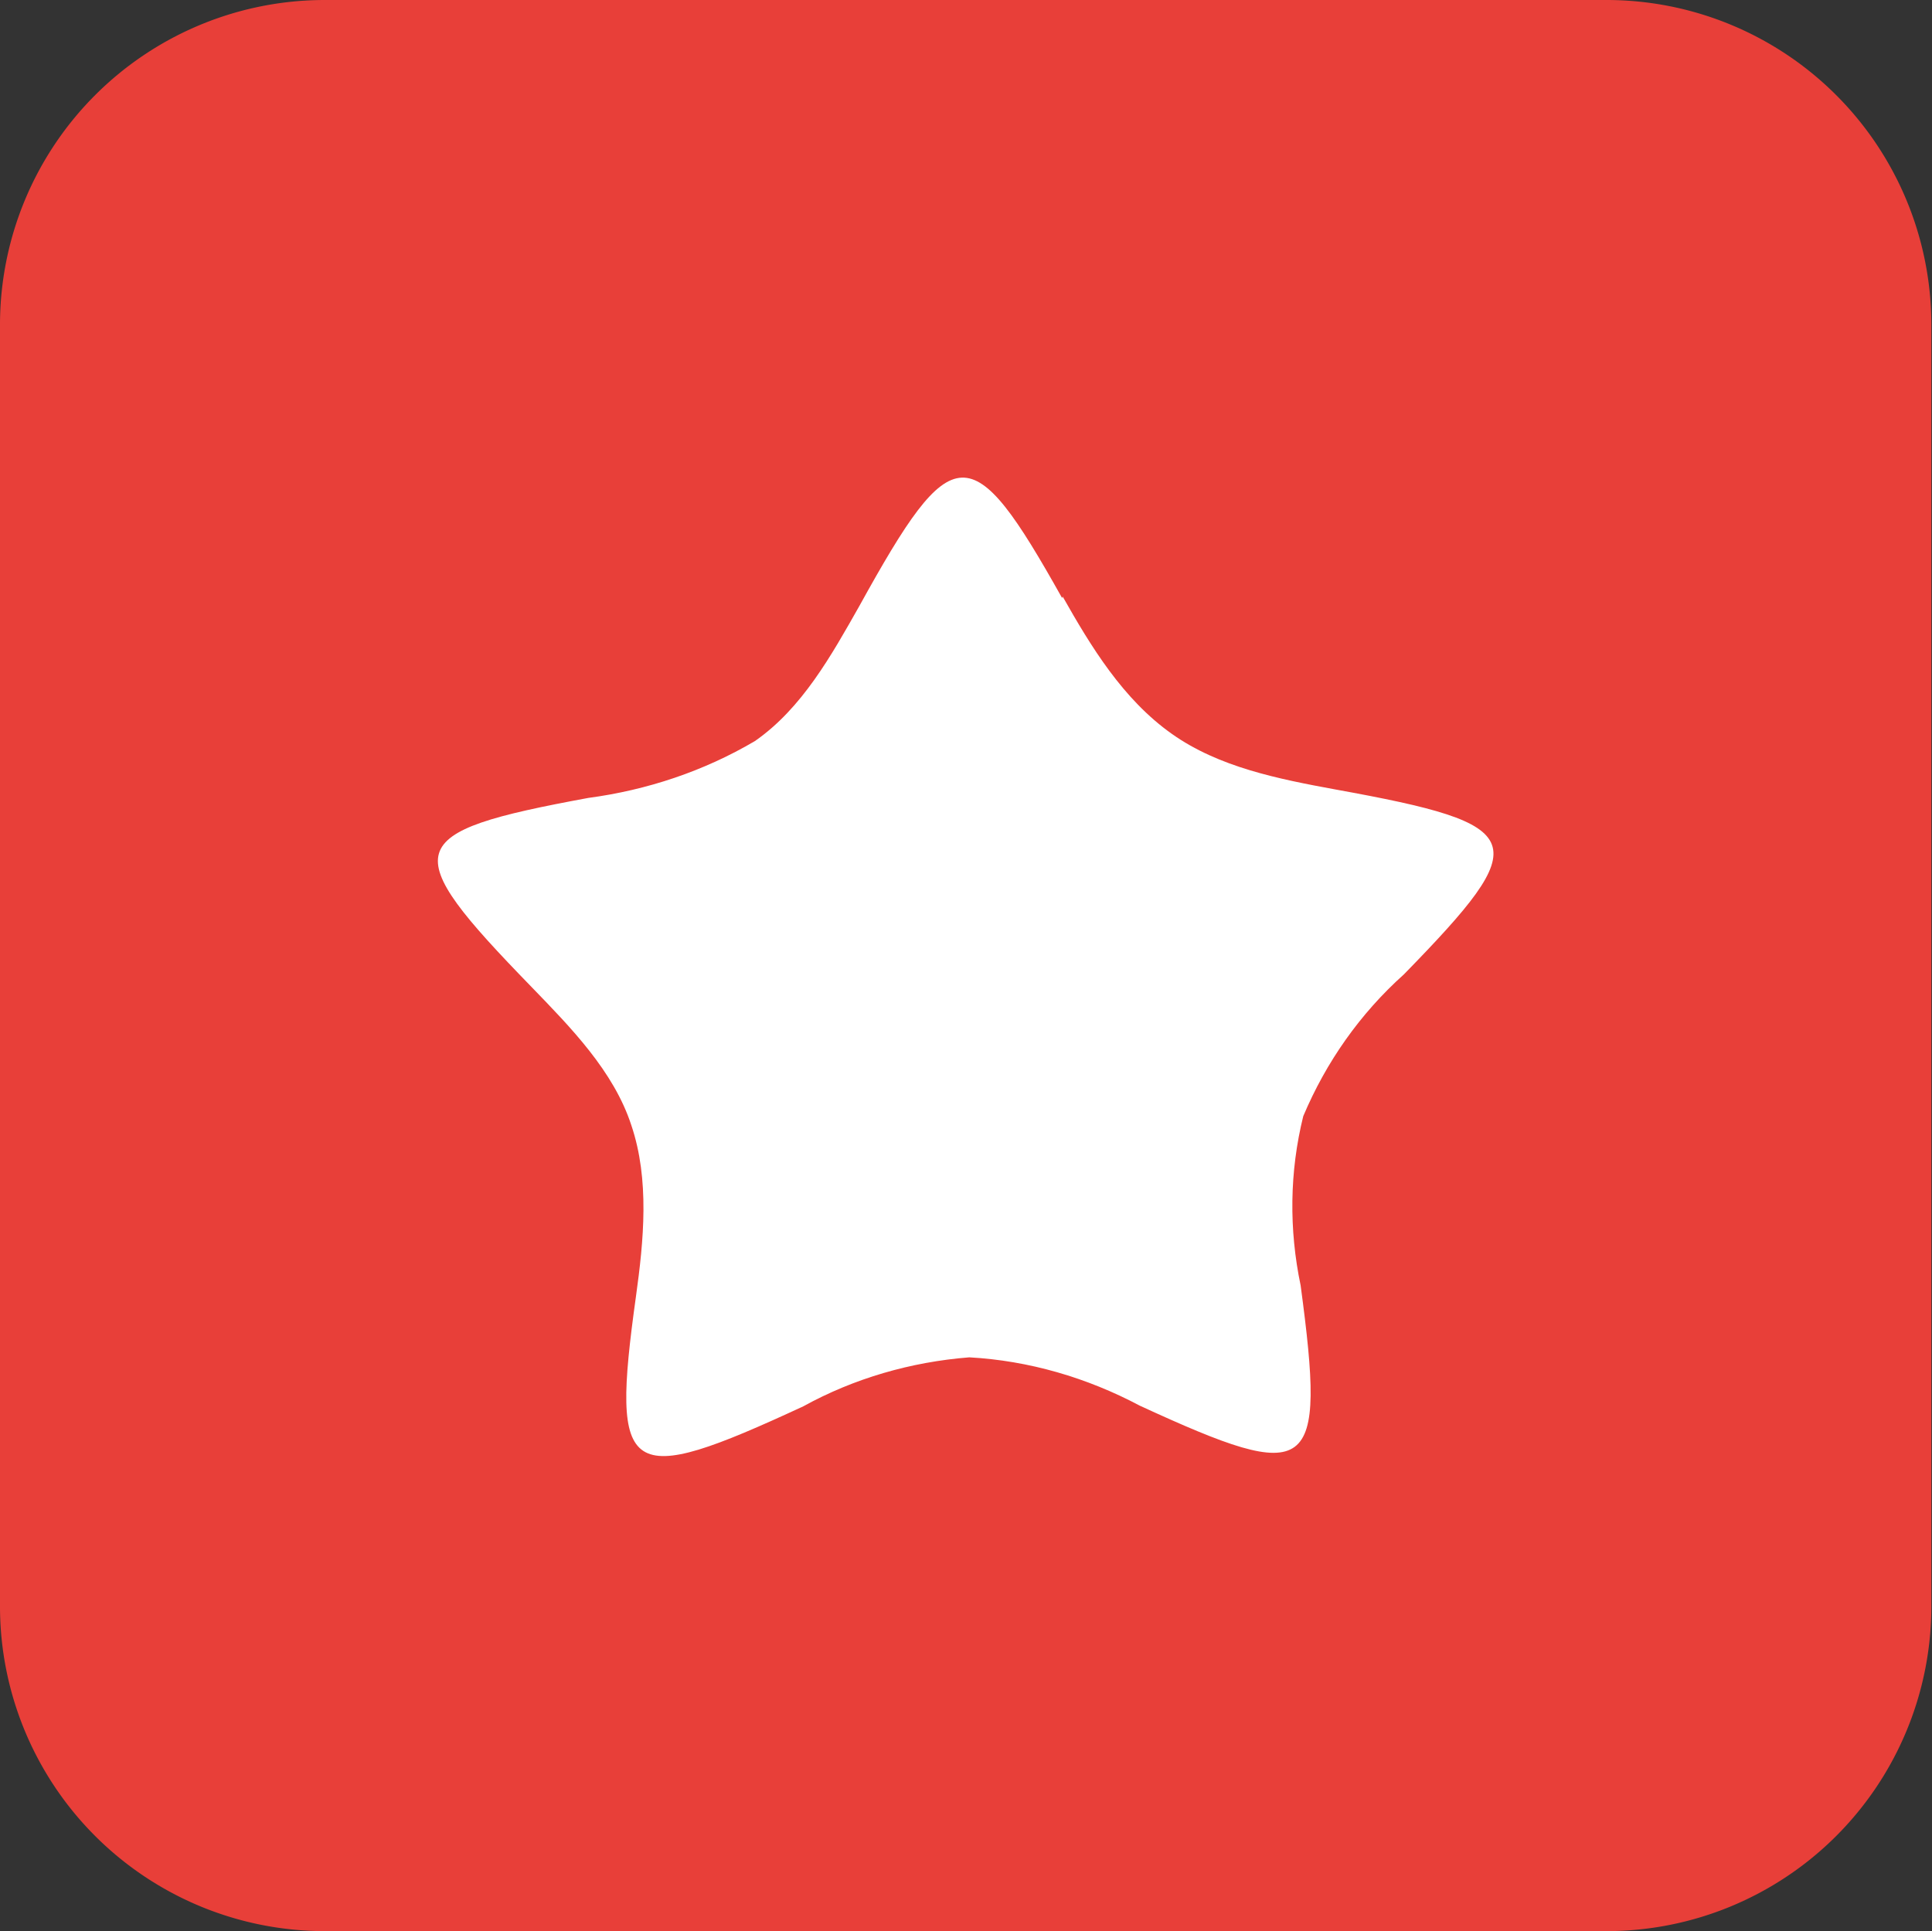
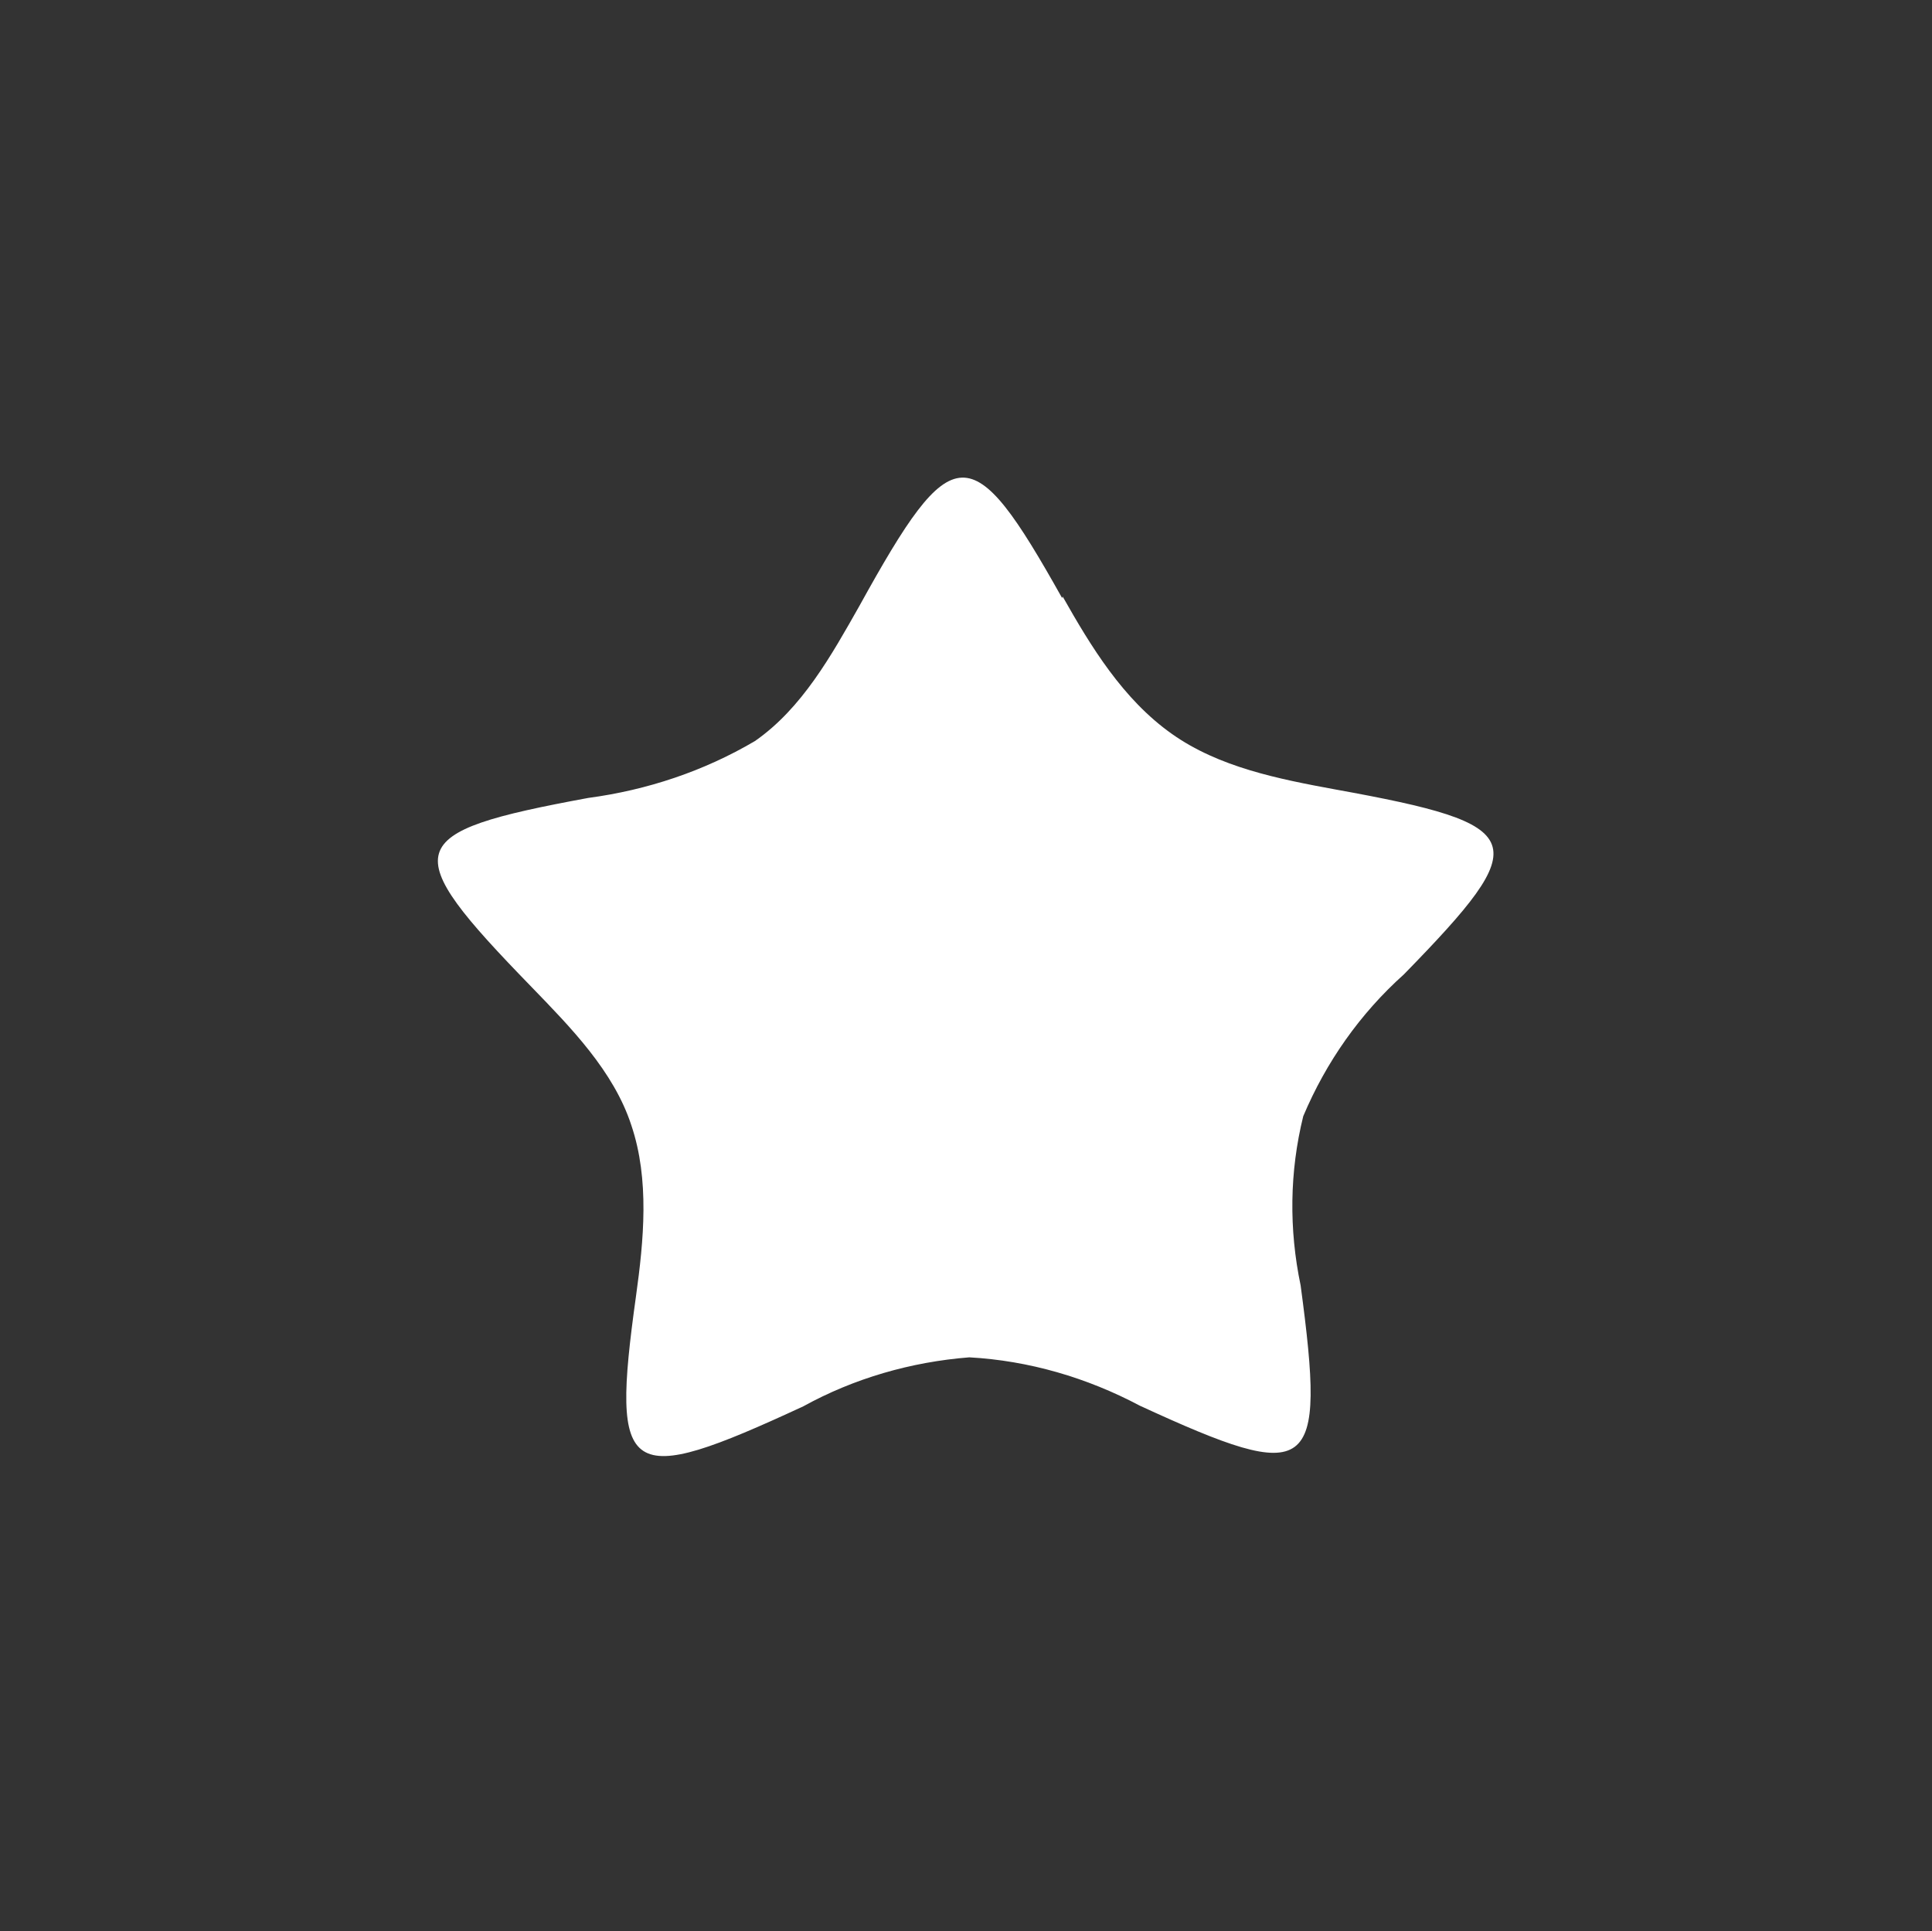
<svg xmlns="http://www.w3.org/2000/svg" viewBox="0 0 29.56 29.55">
  <rect x="0" y="0" width="29.56" height="29.55" fill="#333333" stroke="none" />
-   <path fill="#e83f39" d="M0 4.96A4.97 4.97 0 0 1 4.97 0h19.61a4.97 4.97 0 0 1 4.97 4.96v19.63a4.97 4.97 0 0 1-4.97 4.96H4.97A4.97 4.97 0 0 1 0 24.59z" />
-   <path fill="#fff" d="M16.26 9.13c.43.76.92 1.57 1.67 2.1.72.51 1.63.69 2.5.85 2.98.54 3.06.77 1.05 2.83-.67.6-1.19 1.34-1.54 2.17-.21.85-.22 1.73-.04 2.59.39 2.91.19 3.06-2.46 1.84-.81-.43-1.7-.69-2.61-.74-.89.07-1.76.32-2.54.75-2.72 1.26-2.95 1.12-2.56-1.68.12-.86.21-1.79-.07-2.62-.27-.83-.93-1.5-1.53-2.12-2.06-2.12-2-2.36.87-2.89.9-.12 1.77-.41 2.55-.87.72-.5 1.17-1.31 1.6-2.07 1.43-2.59 1.71-2.6 3.1-.12Z" />
+   <path fill="#fff" d="M16.26 9.13c.43.76.92 1.57 1.67 2.1.72.51 1.63.69 2.5.85 2.98.54 3.06.77 1.05 2.83-.67.6-1.19 1.34-1.54 2.17-.21.85-.22 1.73-.04 2.59.39 2.91.19 3.06-2.46 1.84-.81-.43-1.7-.69-2.61-.74-.89.07-1.76.32-2.54.75-2.72 1.26-2.95 1.12-2.56-1.68.12-.86.21-1.79-.07-2.62-.27-.83-.93-1.5-1.53-2.12-2.06-2.12-2-2.36.87-2.89.9-.12 1.77-.41 2.55-.87.72-.5 1.17-1.31 1.6-2.07 1.43-2.59 1.71-2.6 3.1-.12" />
</svg>